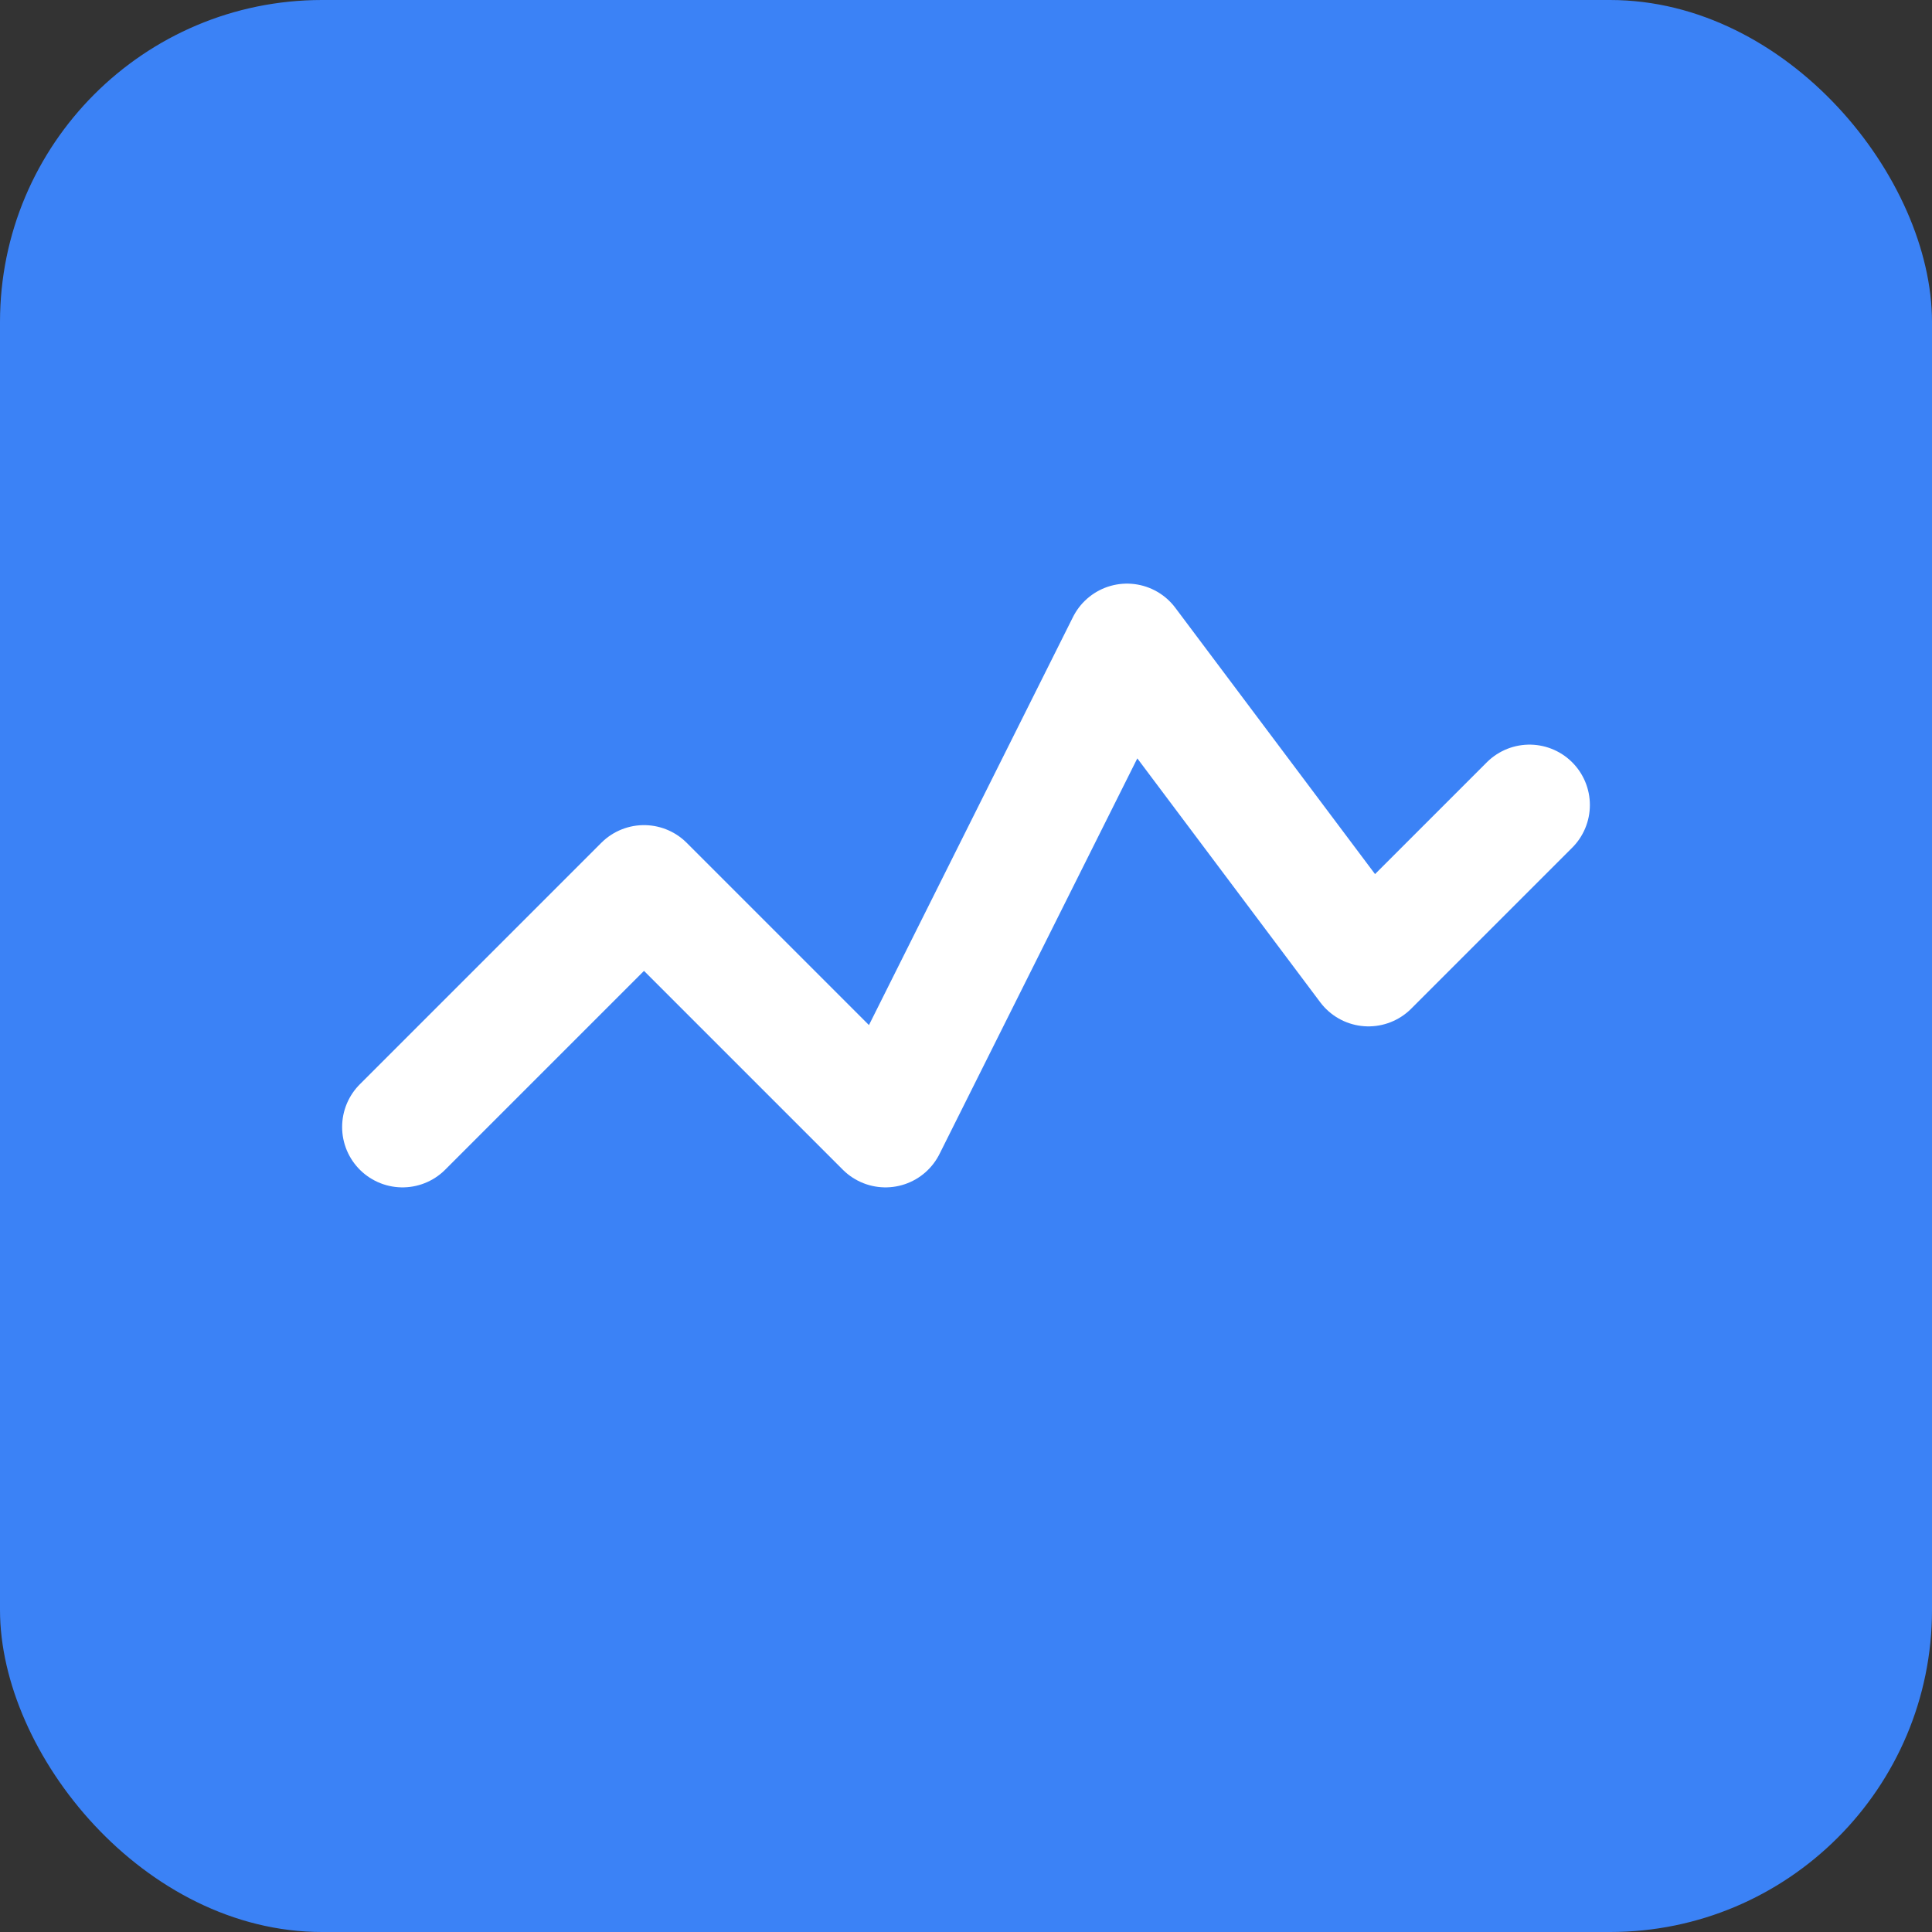
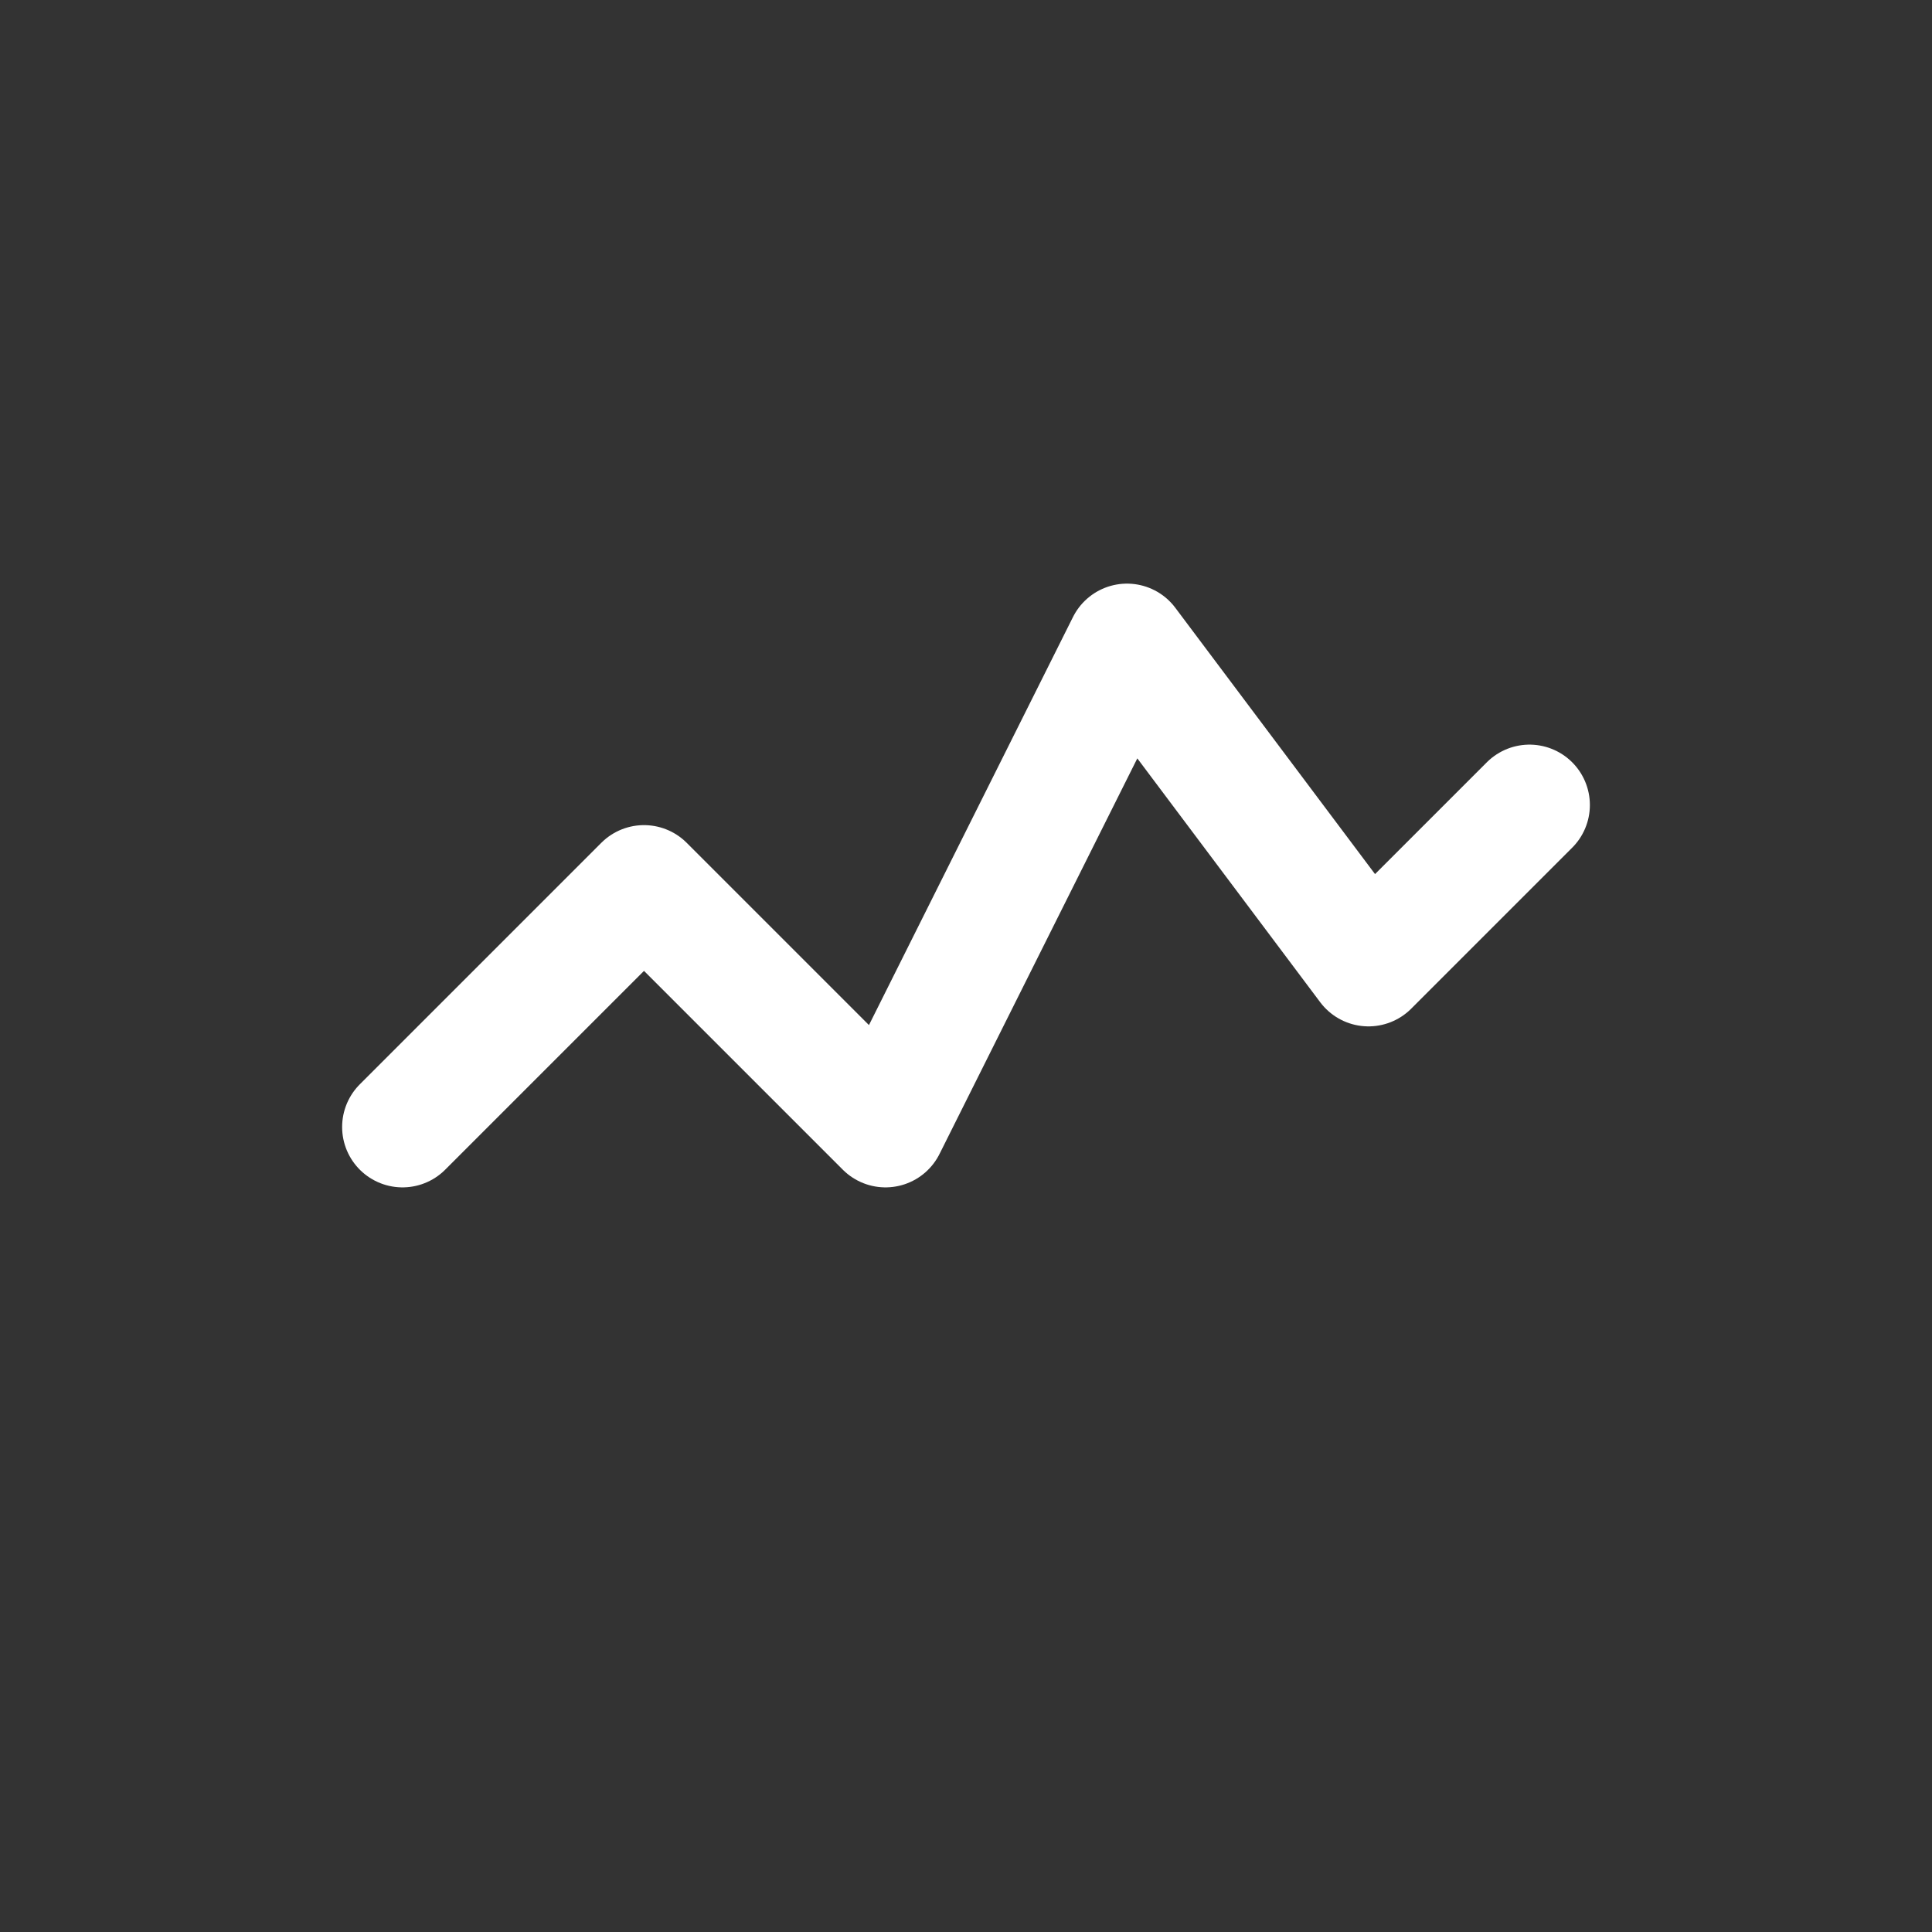
<svg xmlns="http://www.w3.org/2000/svg" viewBox="0 0 48 48">
  <rect x="0" y="0" width="48" height="48" fill="#333333" stroke="none" />
  <defs>
    <linearGradient id="bg" x1="0%" y1="0%" x2="100%" y2="100%">
      <stop offset="0%" style="stop-color:#1e40af" />
      <stop offset="100%" style="stop-color:#3b82f6" />
    </linearGradient>
  </defs>
-   <rect width="48" height="48" rx="8" fill="#3b82f6" />
  <polyline points="10,28 16,22 22,28 28,16 34,24 38,20" fill="none" stroke="#ffffff" stroke-width="3" stroke-linecap="round" stroke-linejoin="round" />
</svg>